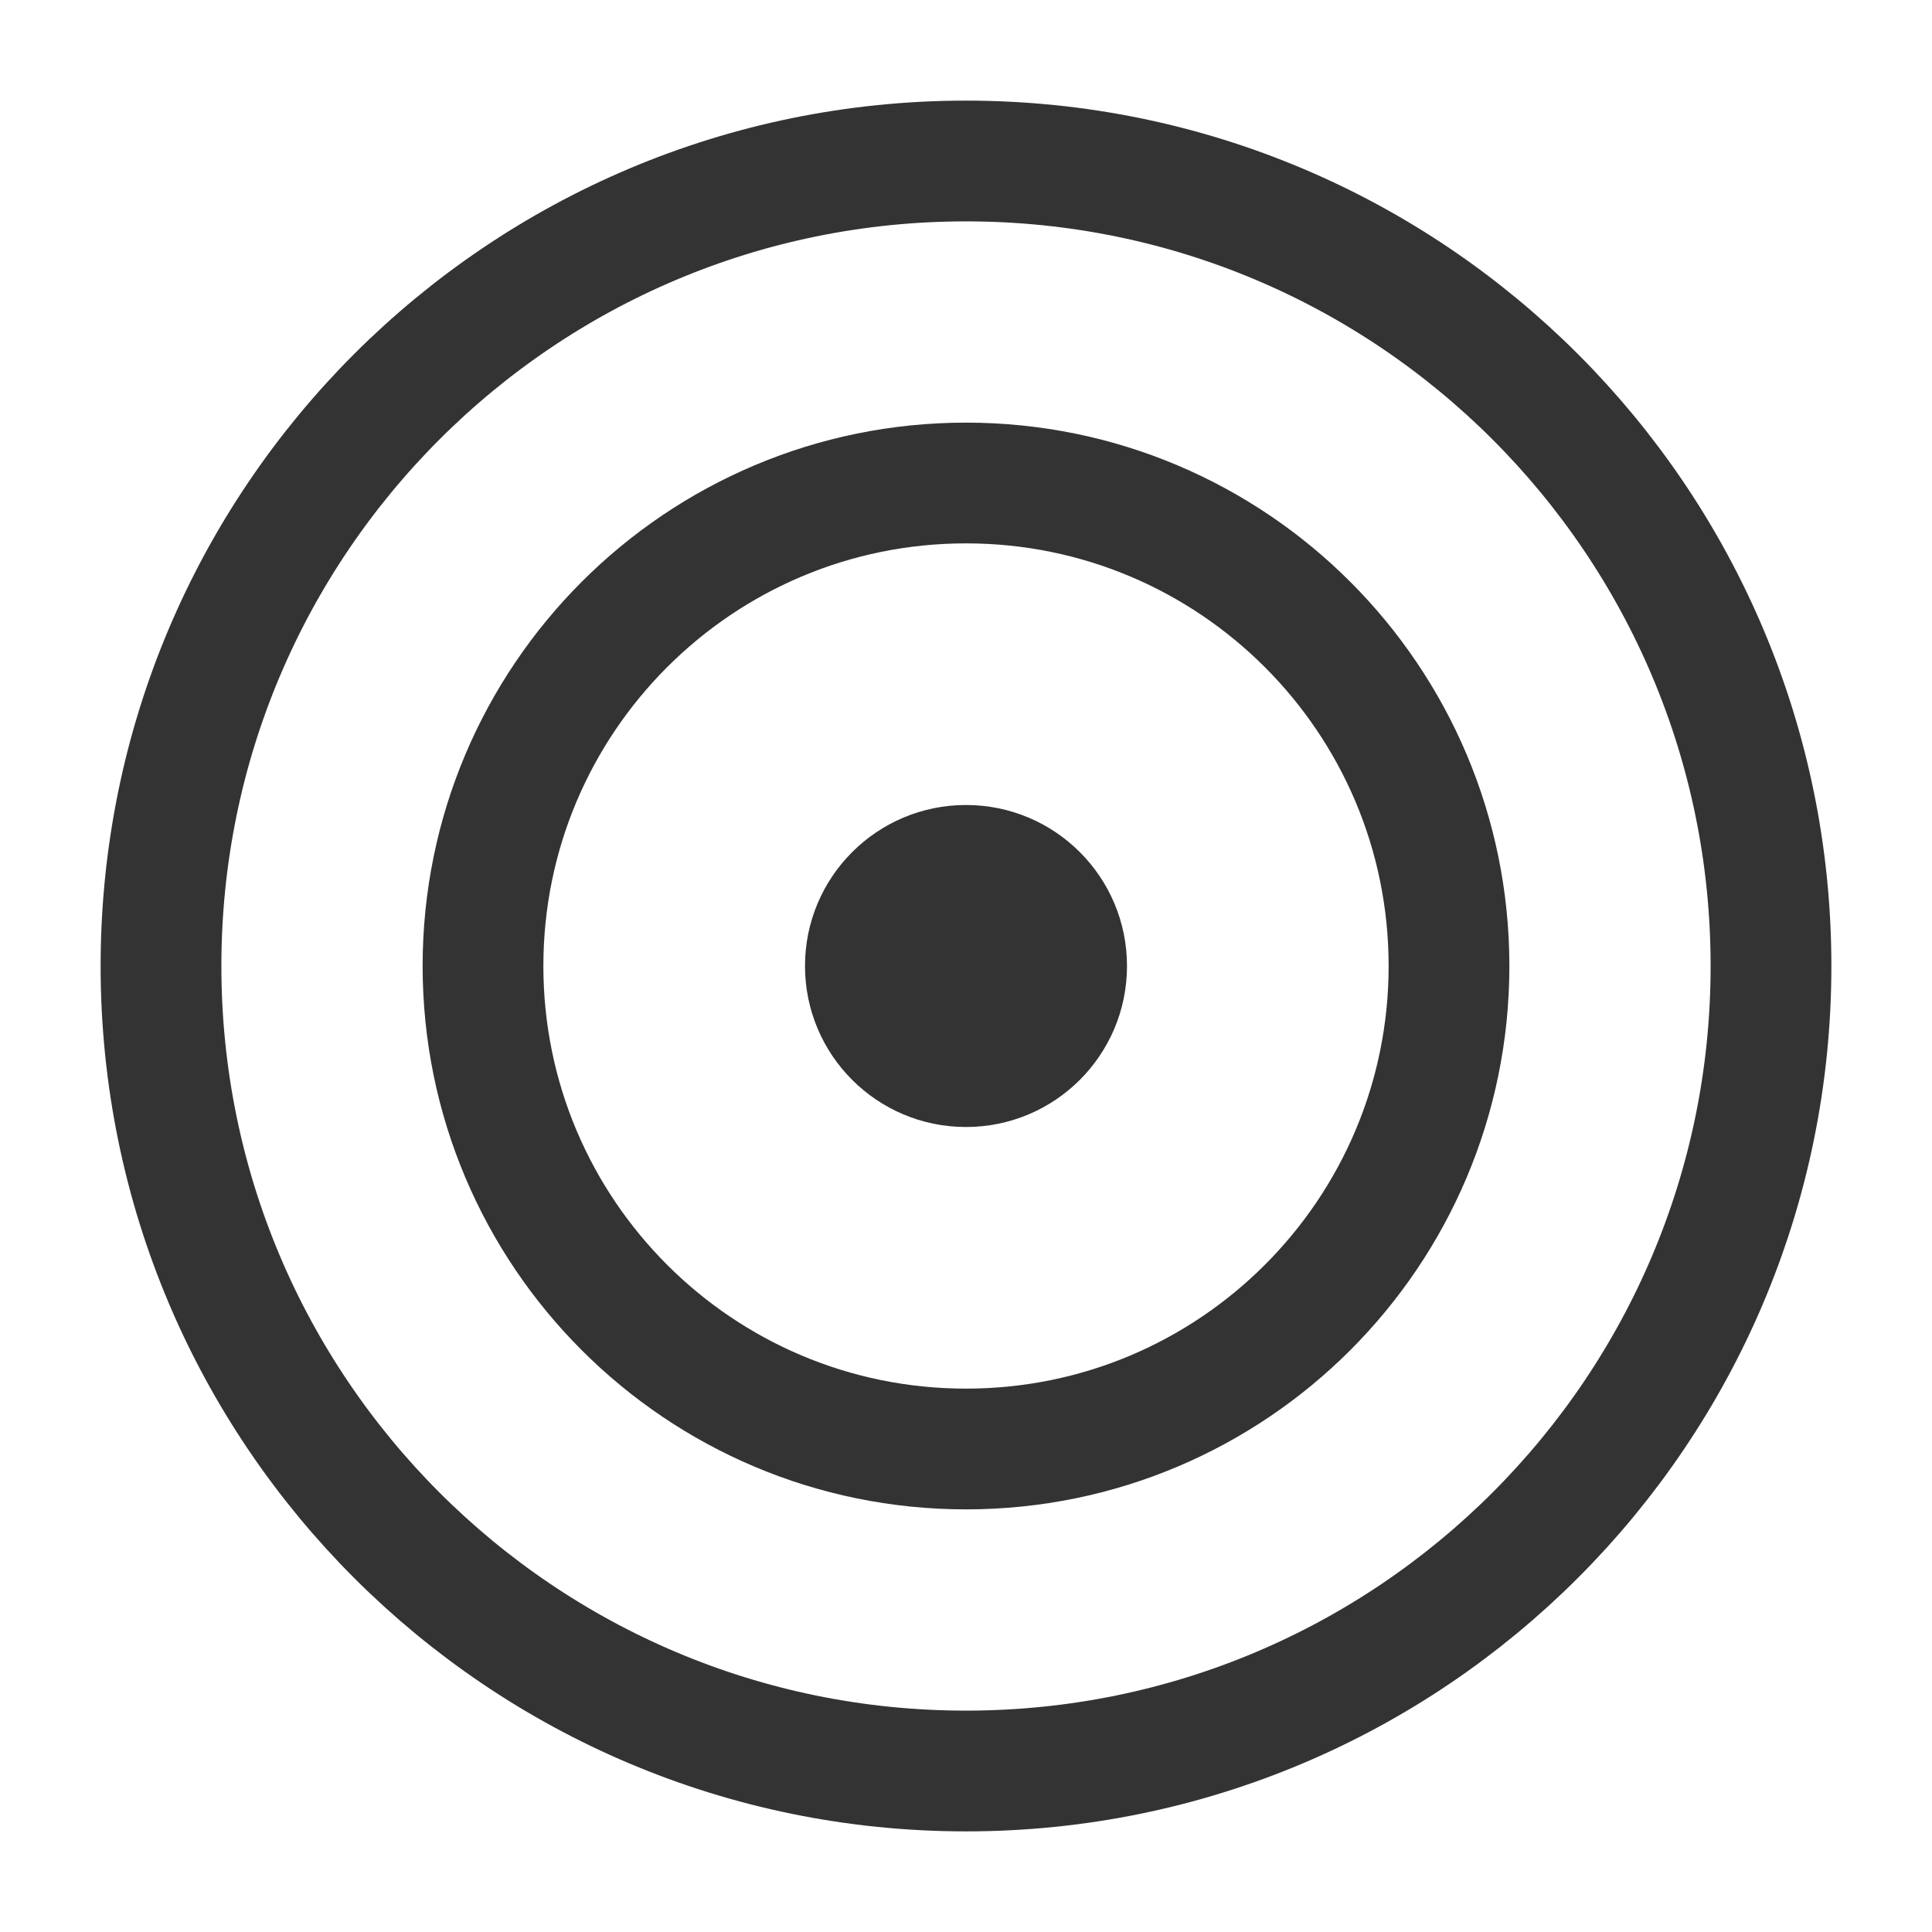
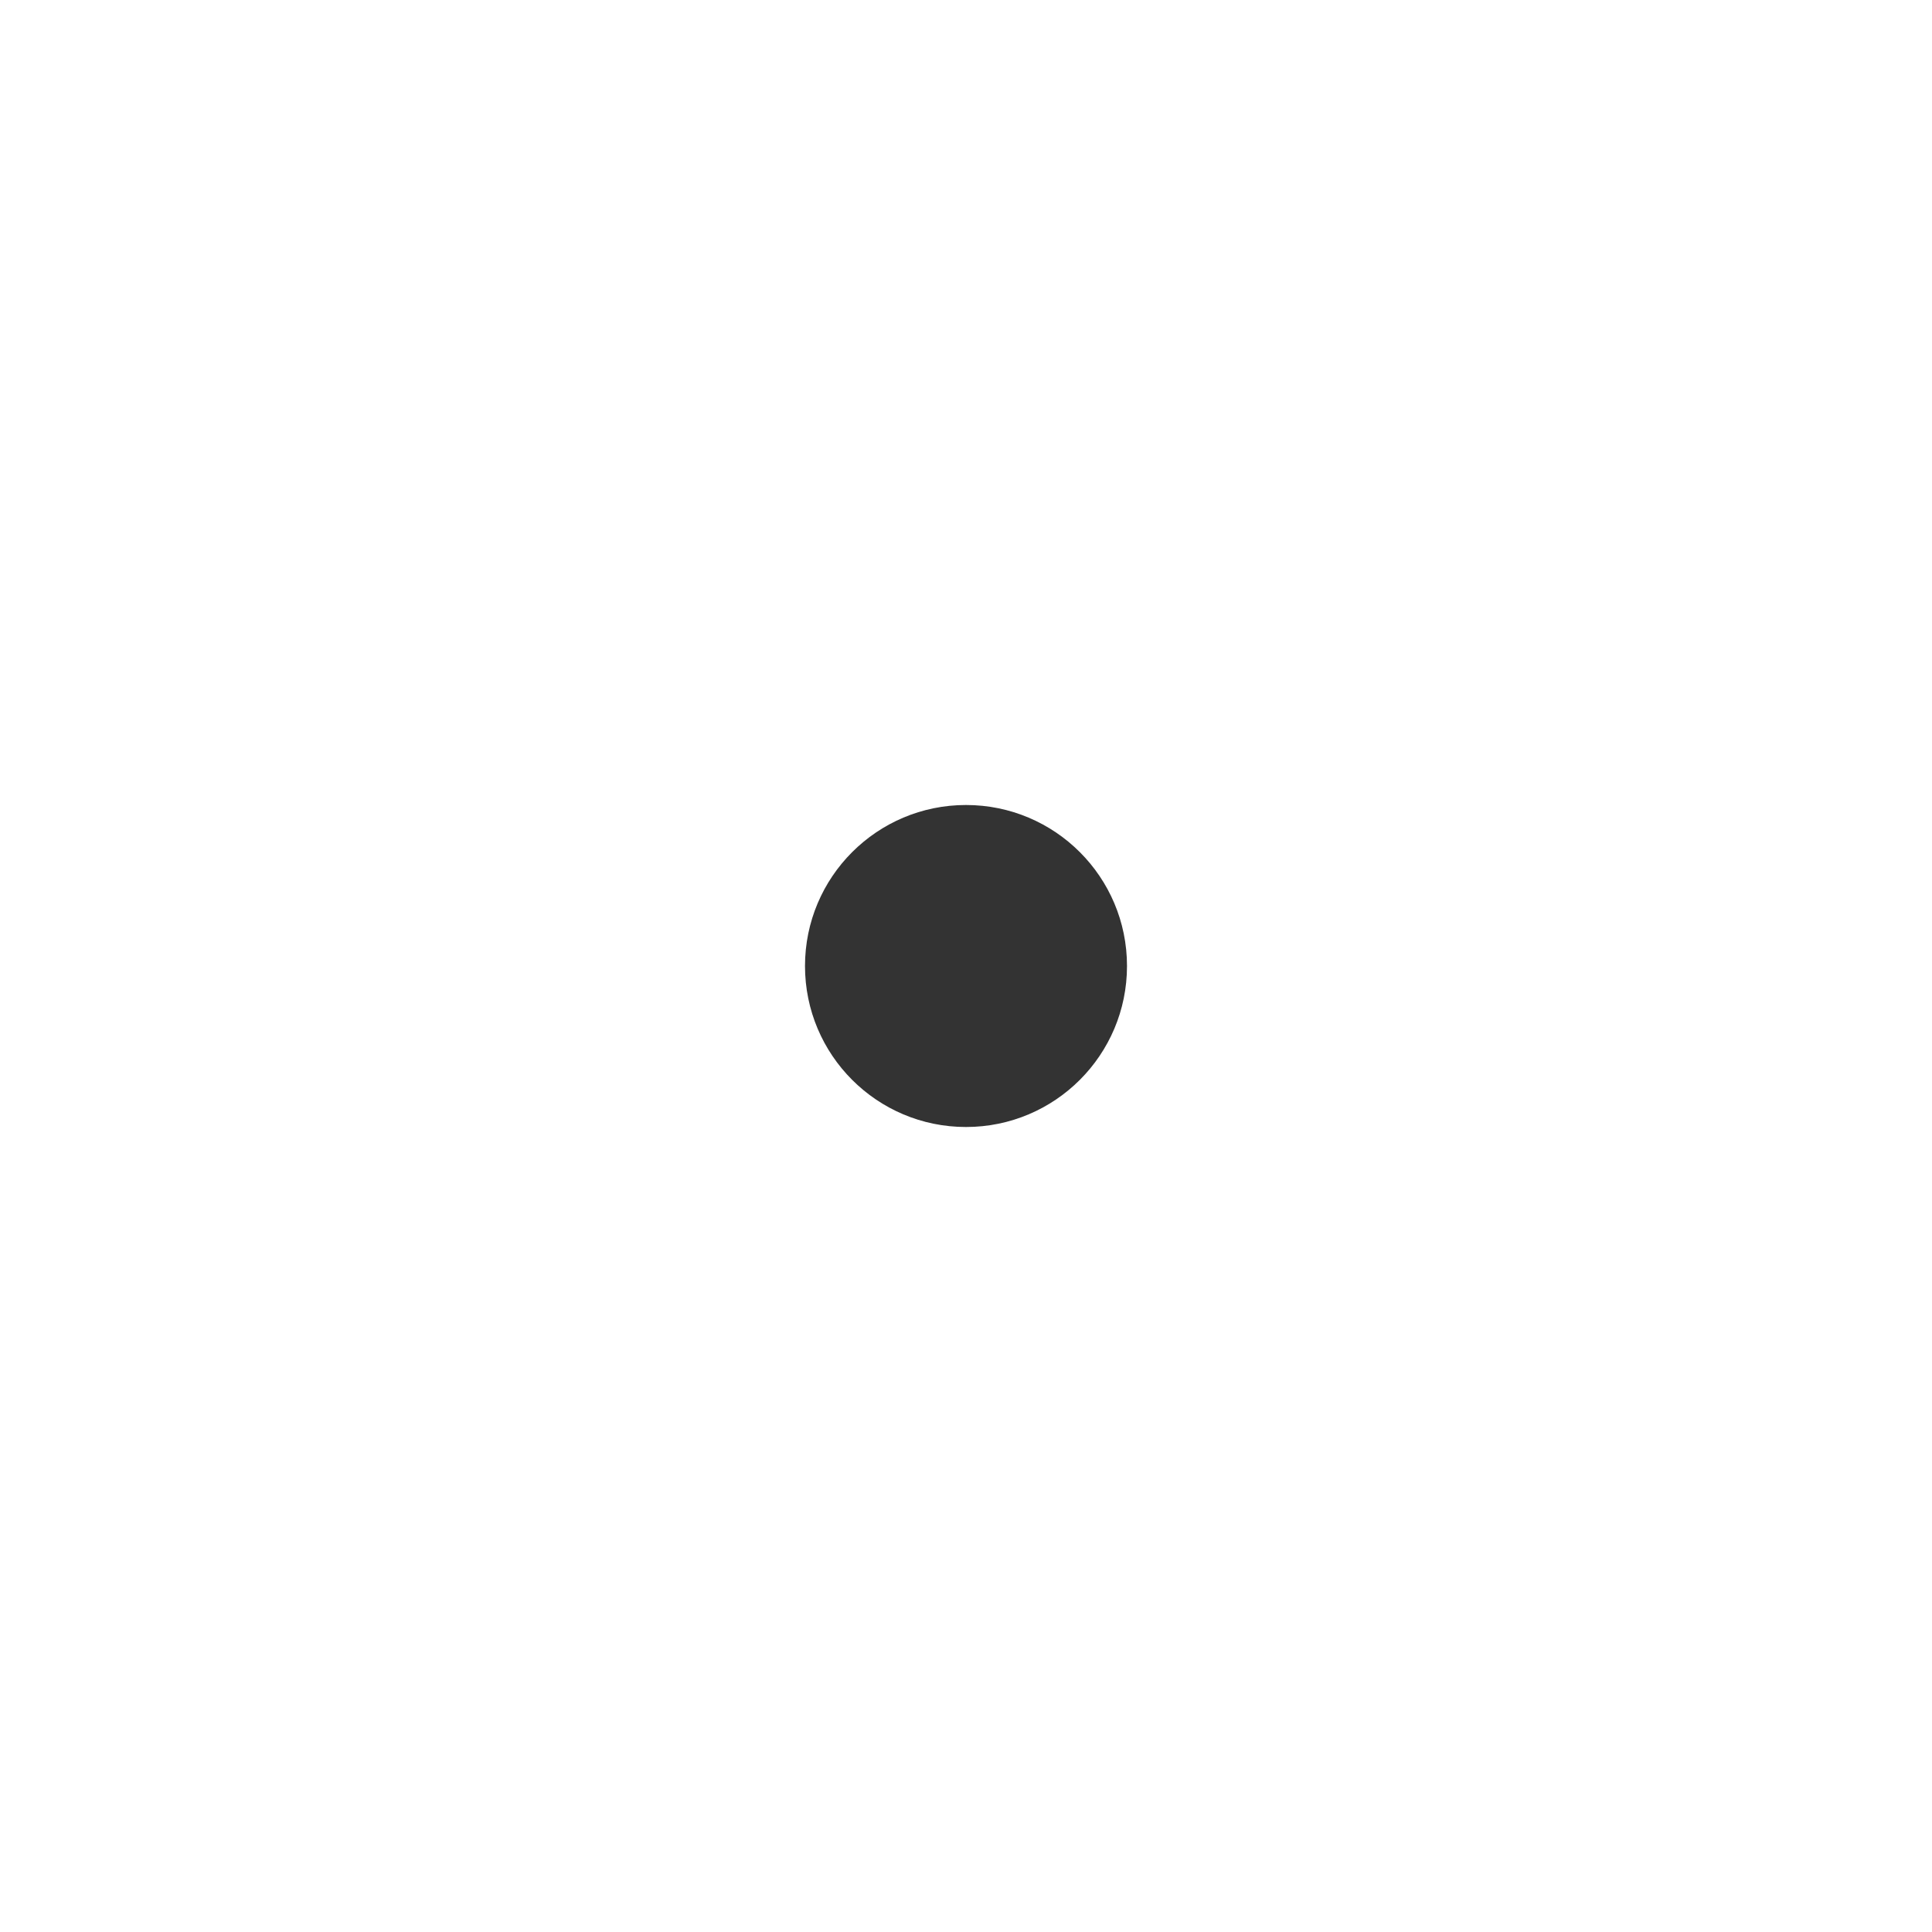
<svg xmlns="http://www.w3.org/2000/svg" width="24" height="24" viewBox="0 0 24 24" fill="none" class="value-icon">
-   <path d="M12 22C17.523 22 22 17.523 22 12C22 6.477 17.523 2 12 2C6.477 2 2 6.477 2 12C2 17.523 6.477 22 12 22Z" stroke="#333" stroke-width="1.5" stroke-linecap="round" stroke-linejoin="round" />
-   <path d="M12 18C15.314 18 18 15.314 18 12C18 8.686 15.314 6 12 6C8.686 6 6 8.686 6 12C6 15.314 8.686 18 12 18Z" stroke="#333" stroke-width="1.5" stroke-linecap="round" stroke-linejoin="round" />
  <path d="M12 14C13.105 14 14 13.105 14 12C14 10.895 13.105 10 12 10C10.895 10 10 10.895 10 12C10 13.105 10.895 14 12 14Z" fill="#333" />
</svg>